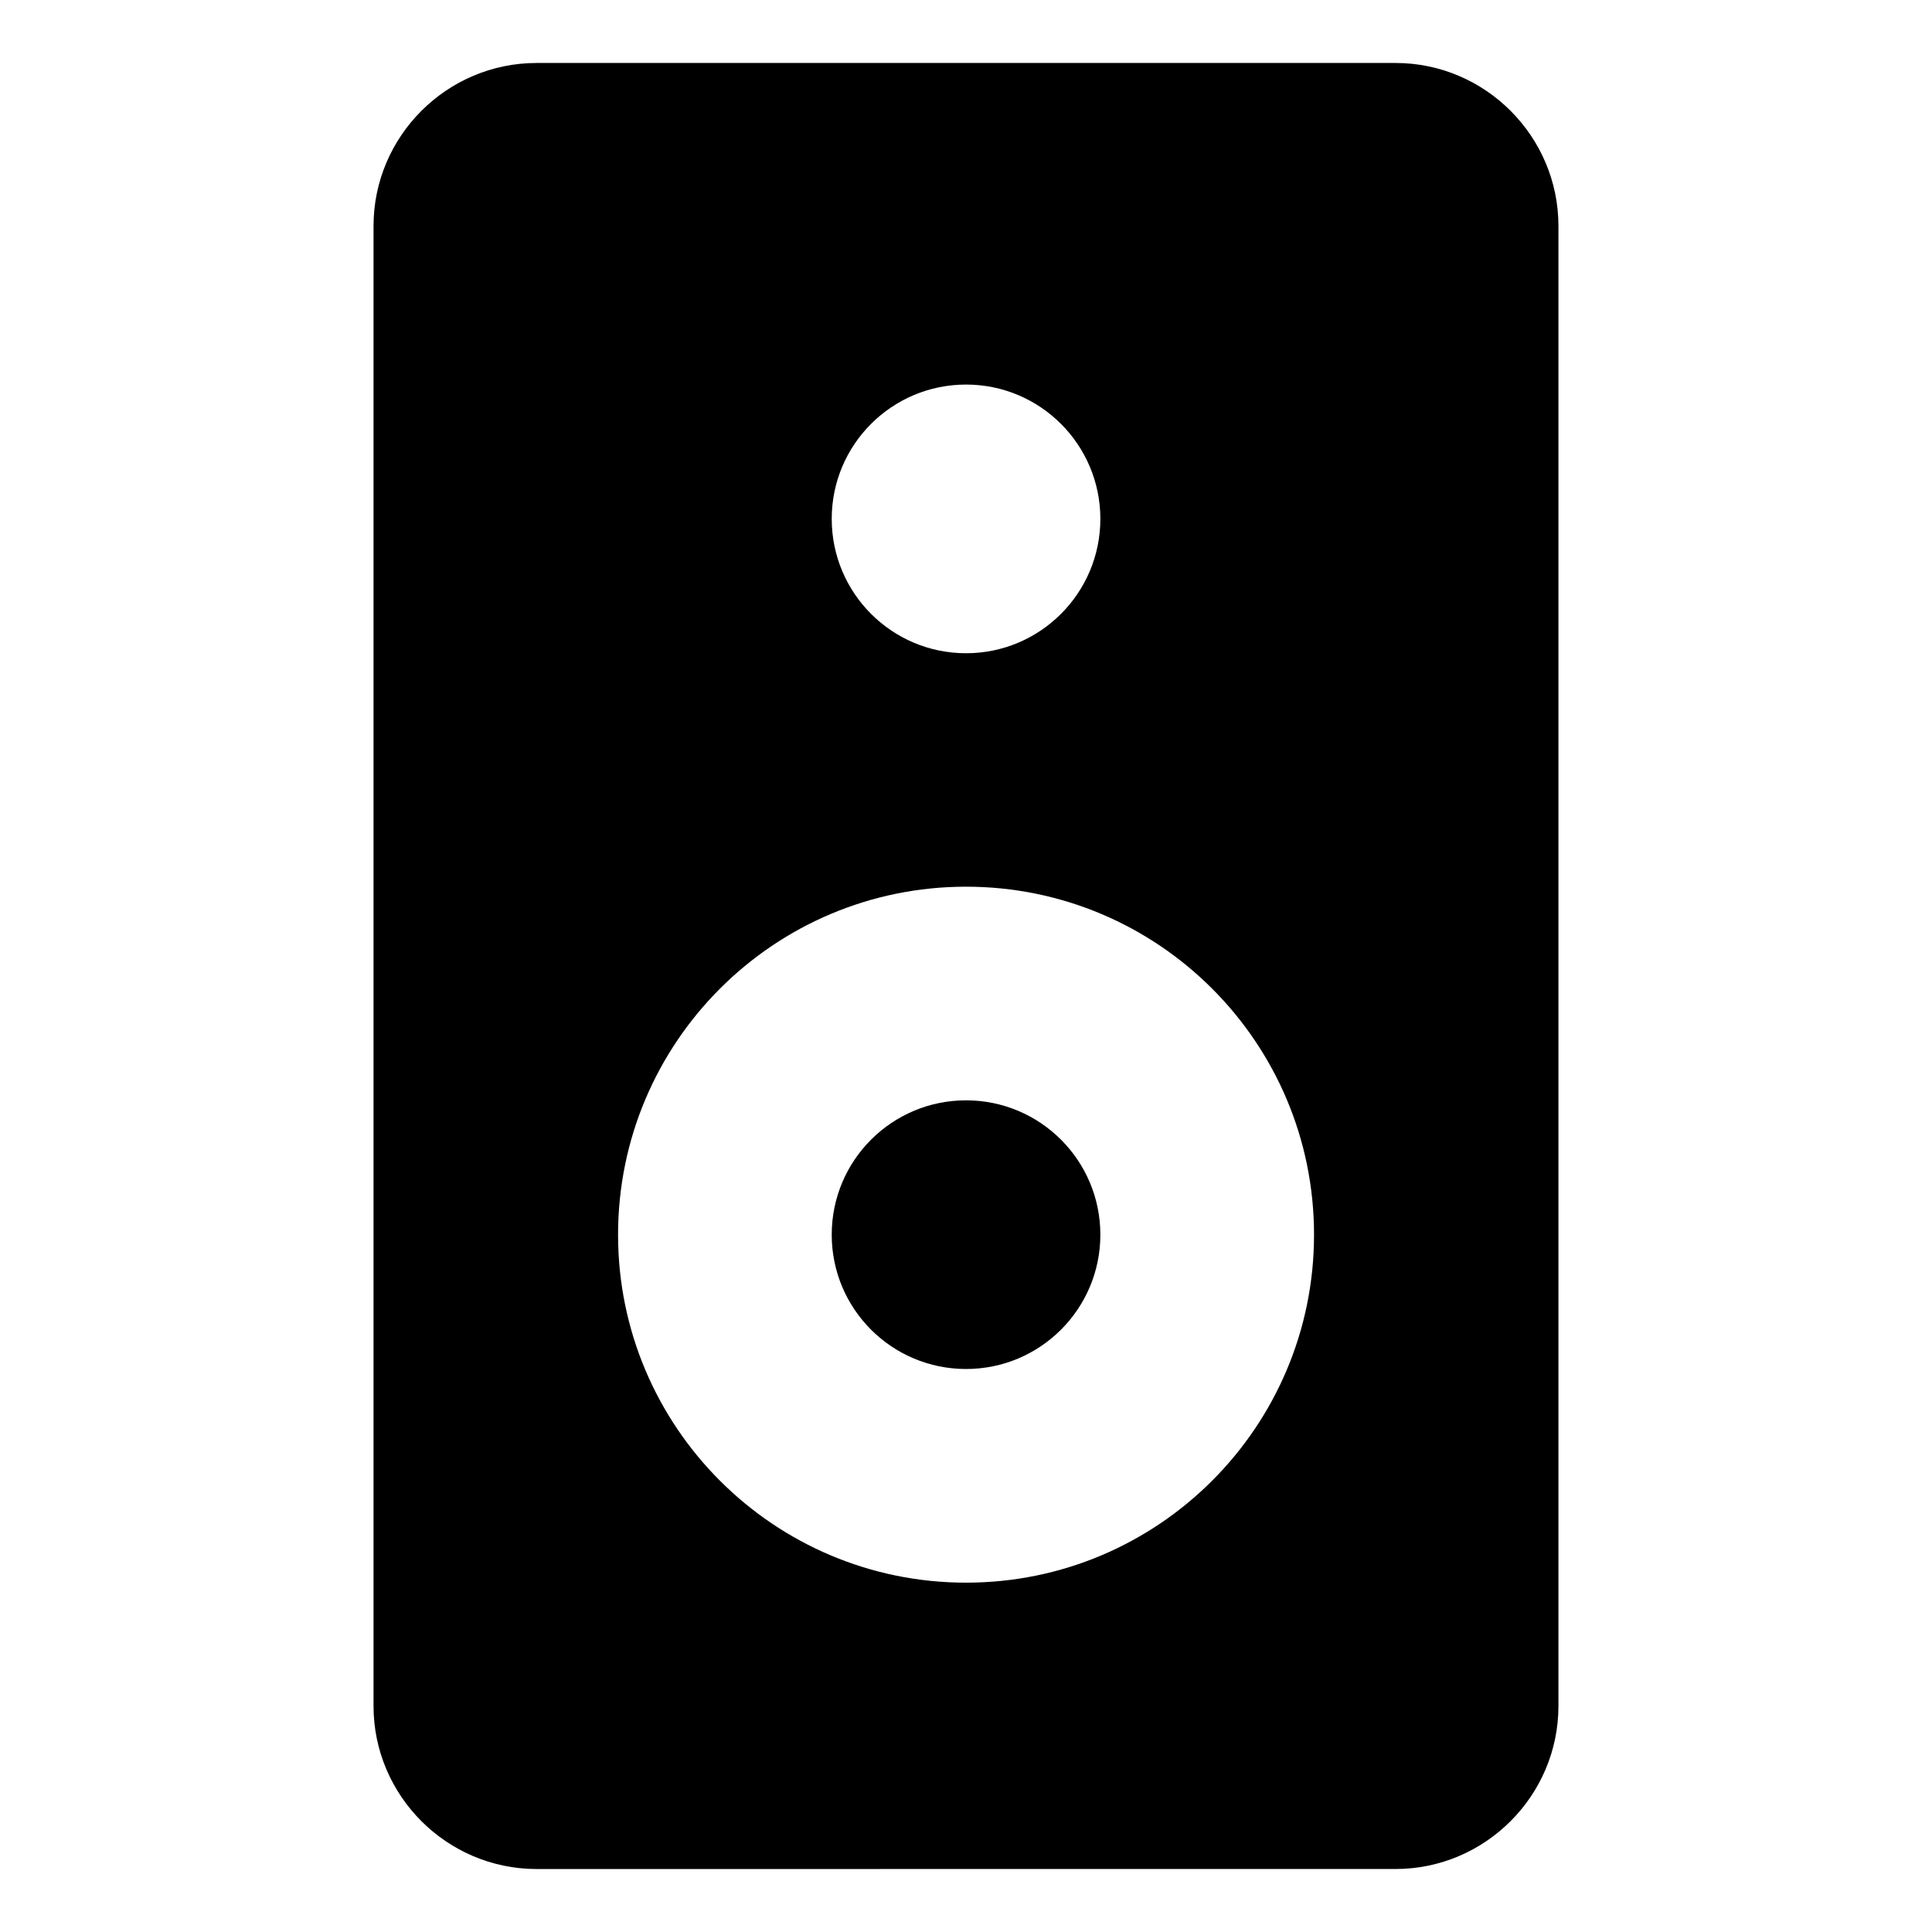
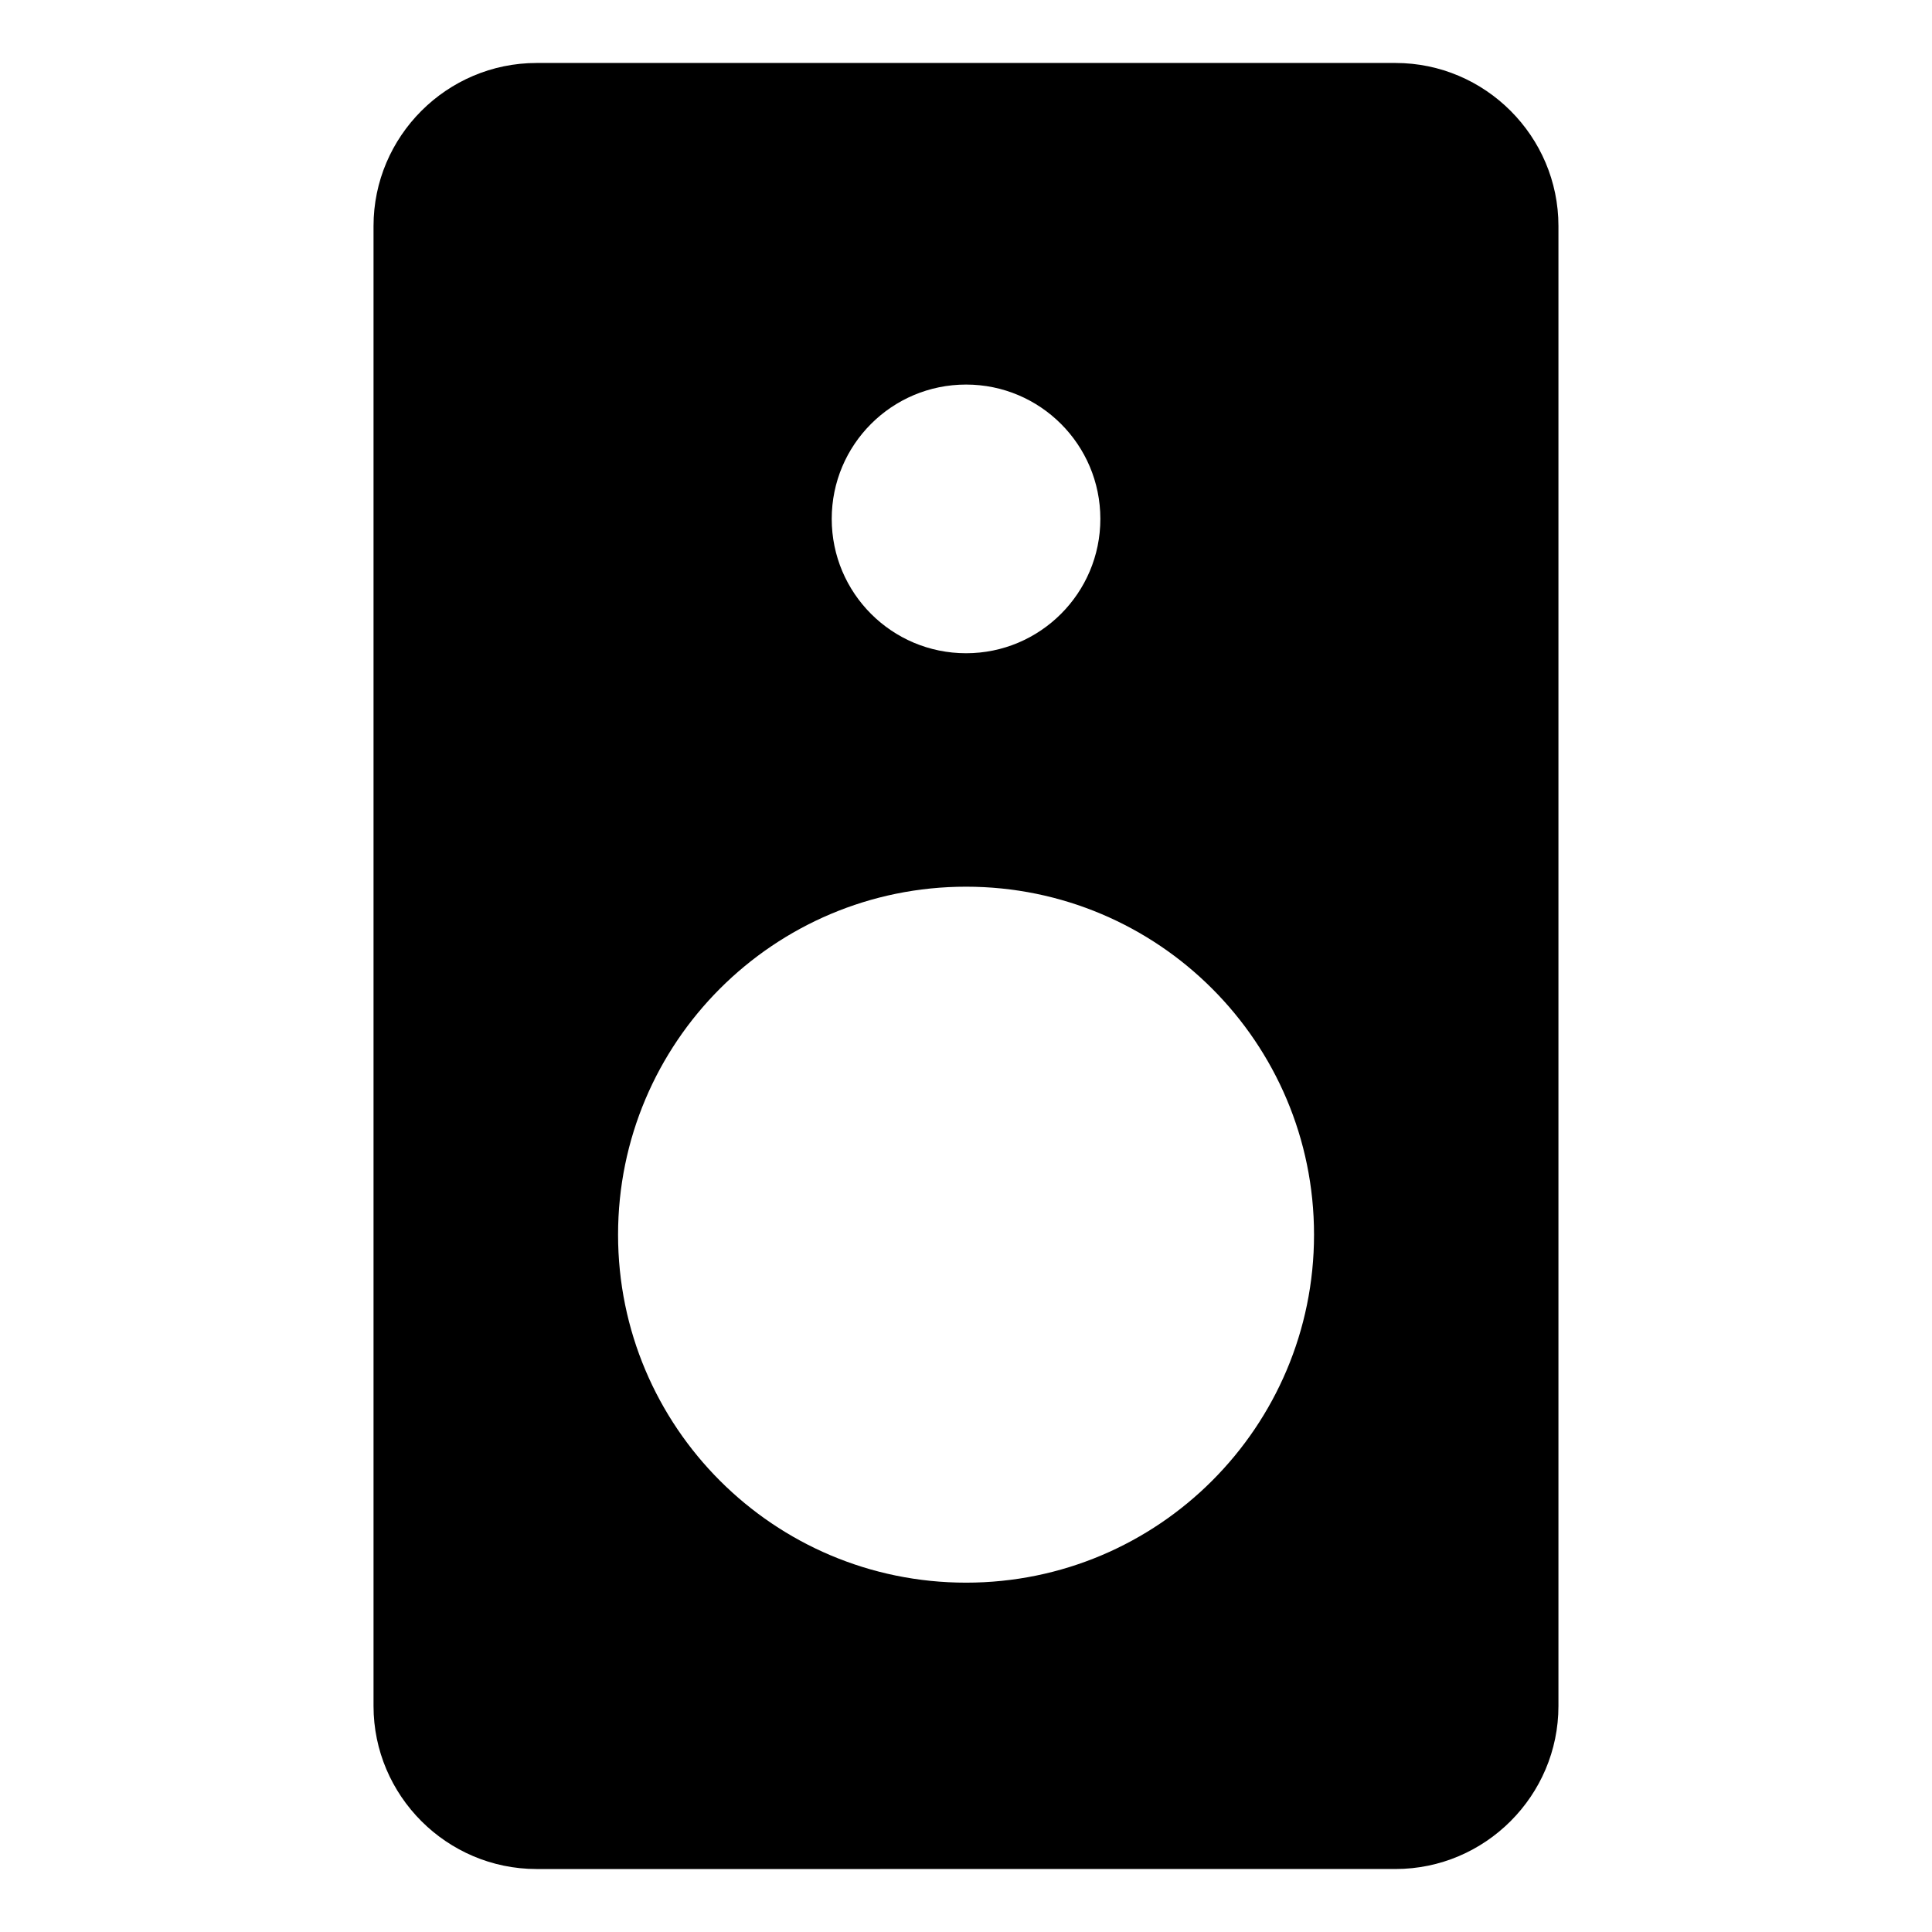
<svg xmlns="http://www.w3.org/2000/svg" fill="#000000" width="800px" height="800px" version="1.1" viewBox="144 144 512 512">
  <g fill-rule="evenodd">
    <path d="m286.2 160.69h227.63c23.758 0 43.172 19.434 43.172 43.195v392.23c0 23.758-19.418 43.191-43.172 43.191l-227.63 0.004c-23.781 0-43.211-19.434-43.211-43.191v-392.23c0-23.766 19.43-43.199 43.211-43.199zm113.82 85.223c-19.68 0-35.605 15.941-35.605 35.594 0 19.66 15.926 35.609 35.605 35.609 19.637 0 35.586-15.949 35.586-35.609-0.004-19.656-15.949-35.594-35.586-35.594zm0 133.07c-50.941 0-92.227 41.289-92.227 92.227 0 50.922 41.281 92.211 92.227 92.211 50.922 0 92.211-41.289 92.211-92.211 0-50.945-41.293-92.227-92.211-92.227z" />
-     <path d="m400.02 435.6c19.637 0 35.586 15.93 35.586 35.609 0 19.66-15.945 35.59-35.586 35.59-19.68 0-35.605-15.93-35.605-35.59 0-19.676 15.926-35.609 35.605-35.609z" />
  </g>
</svg>